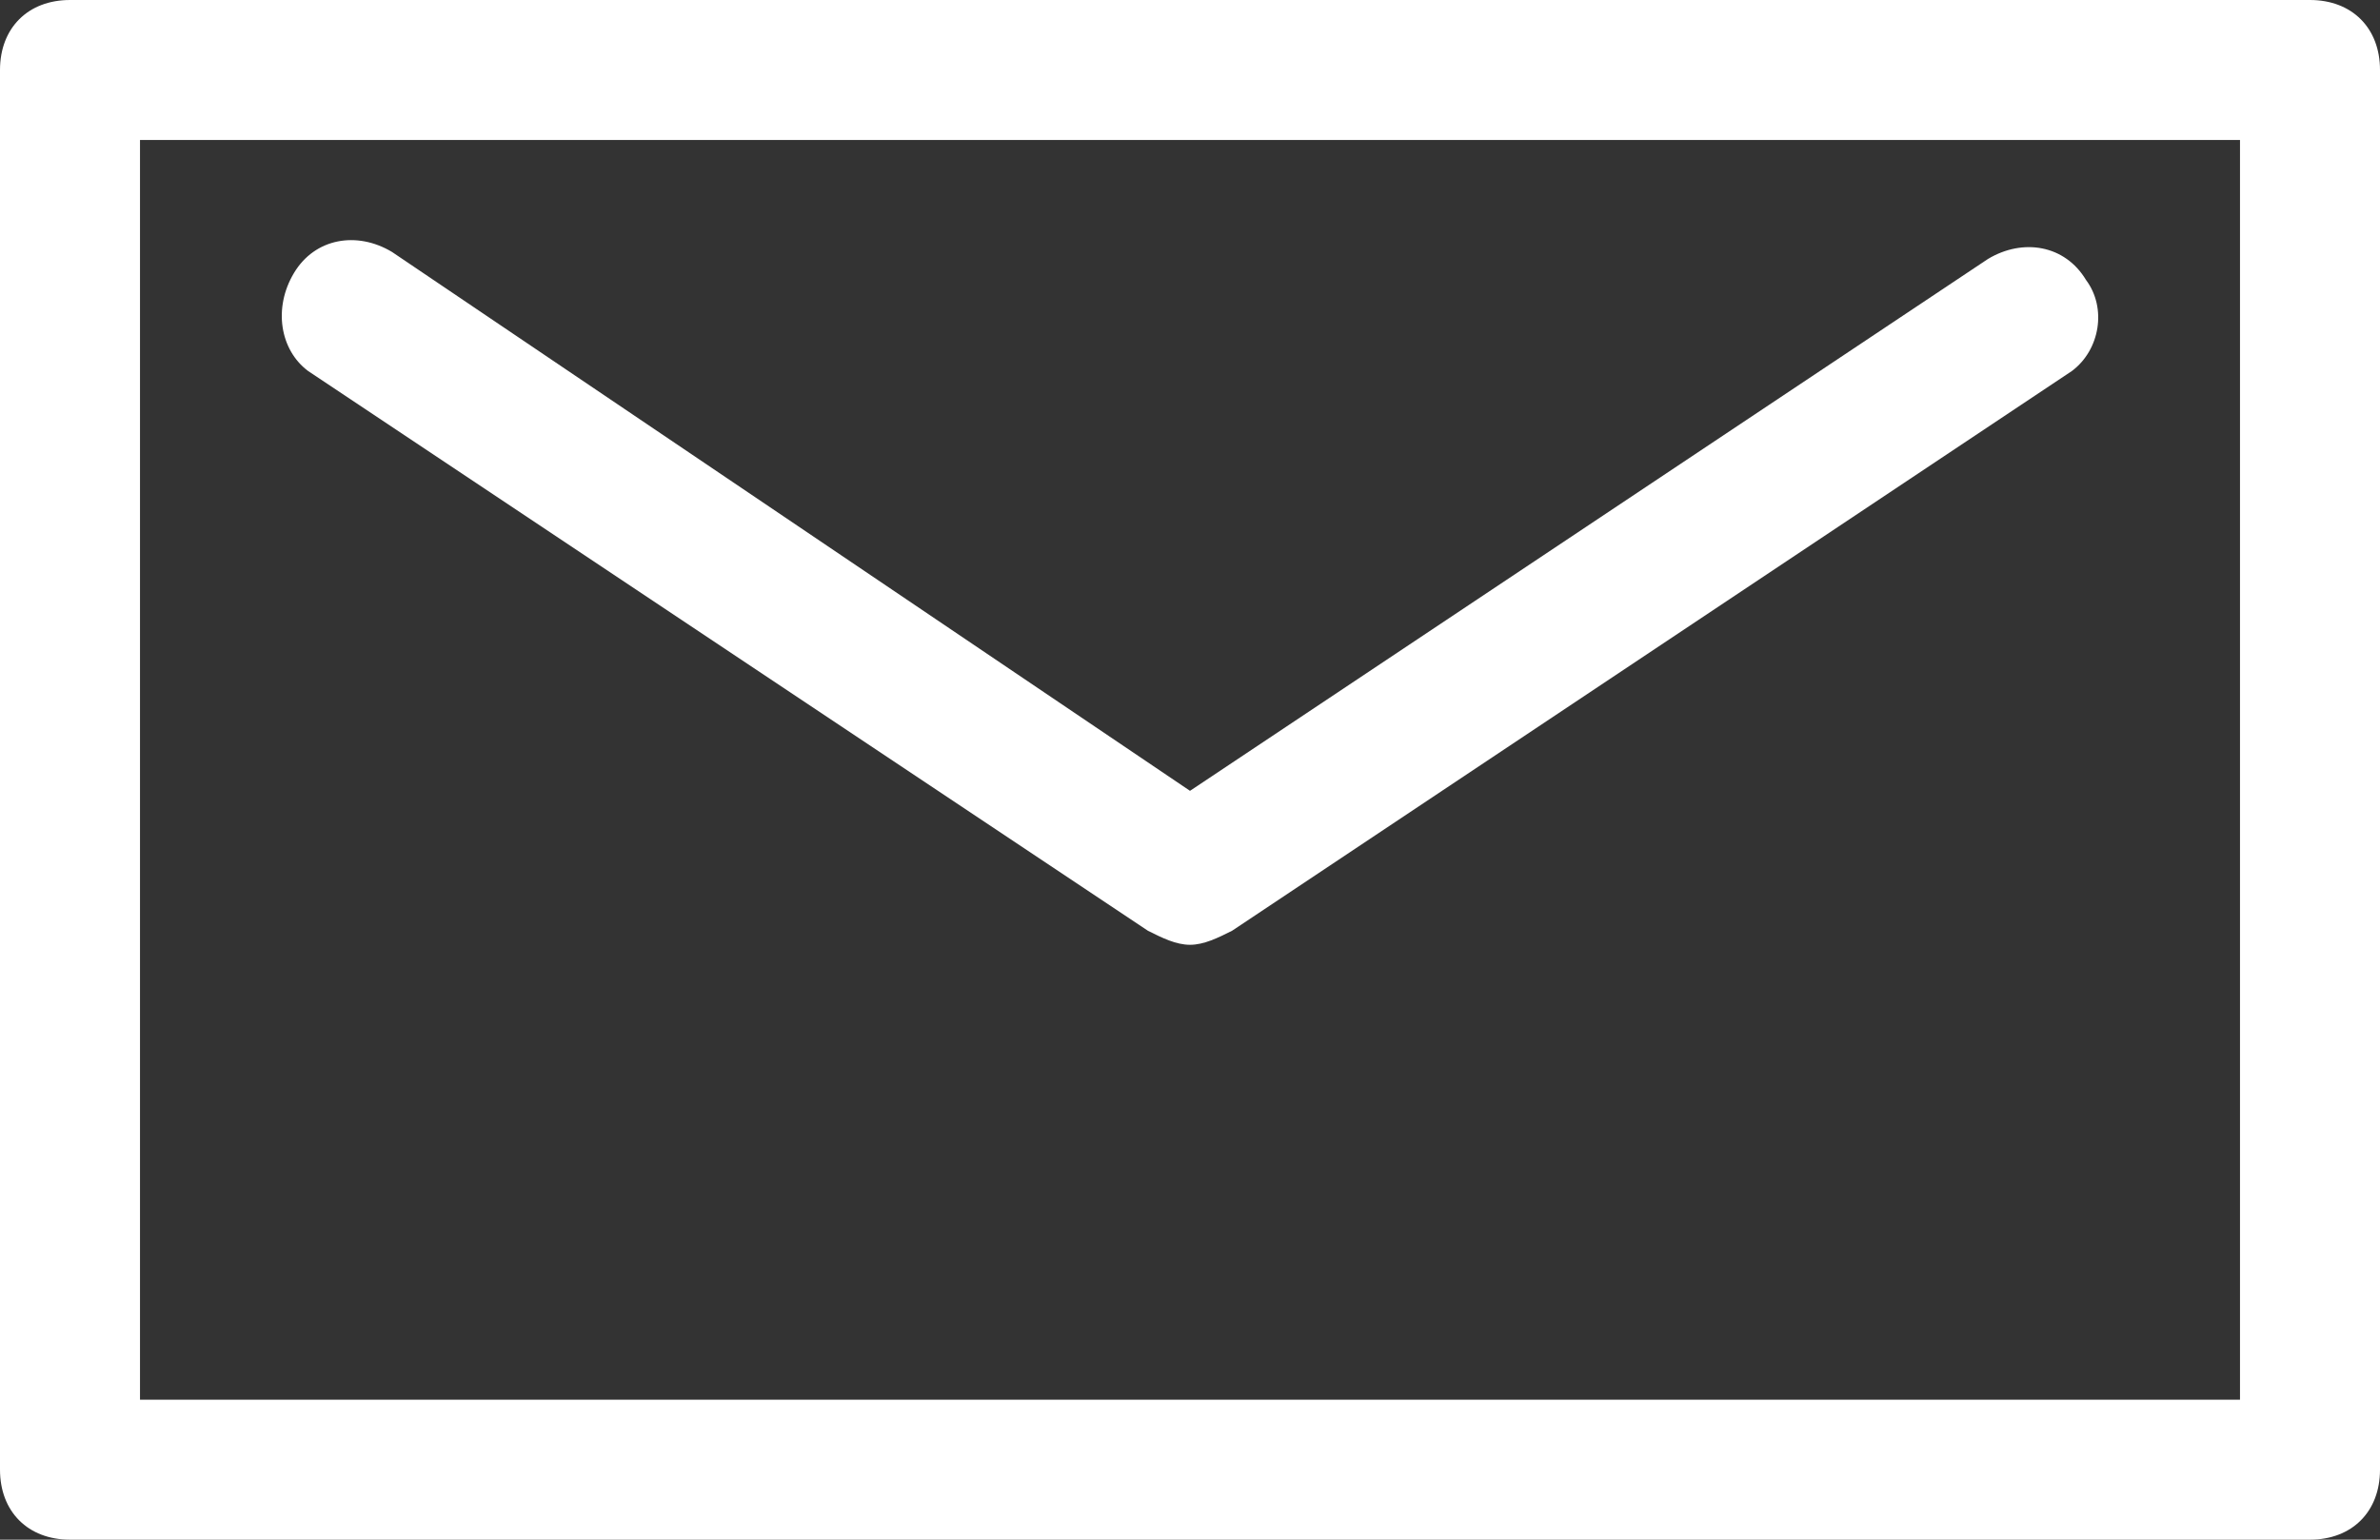
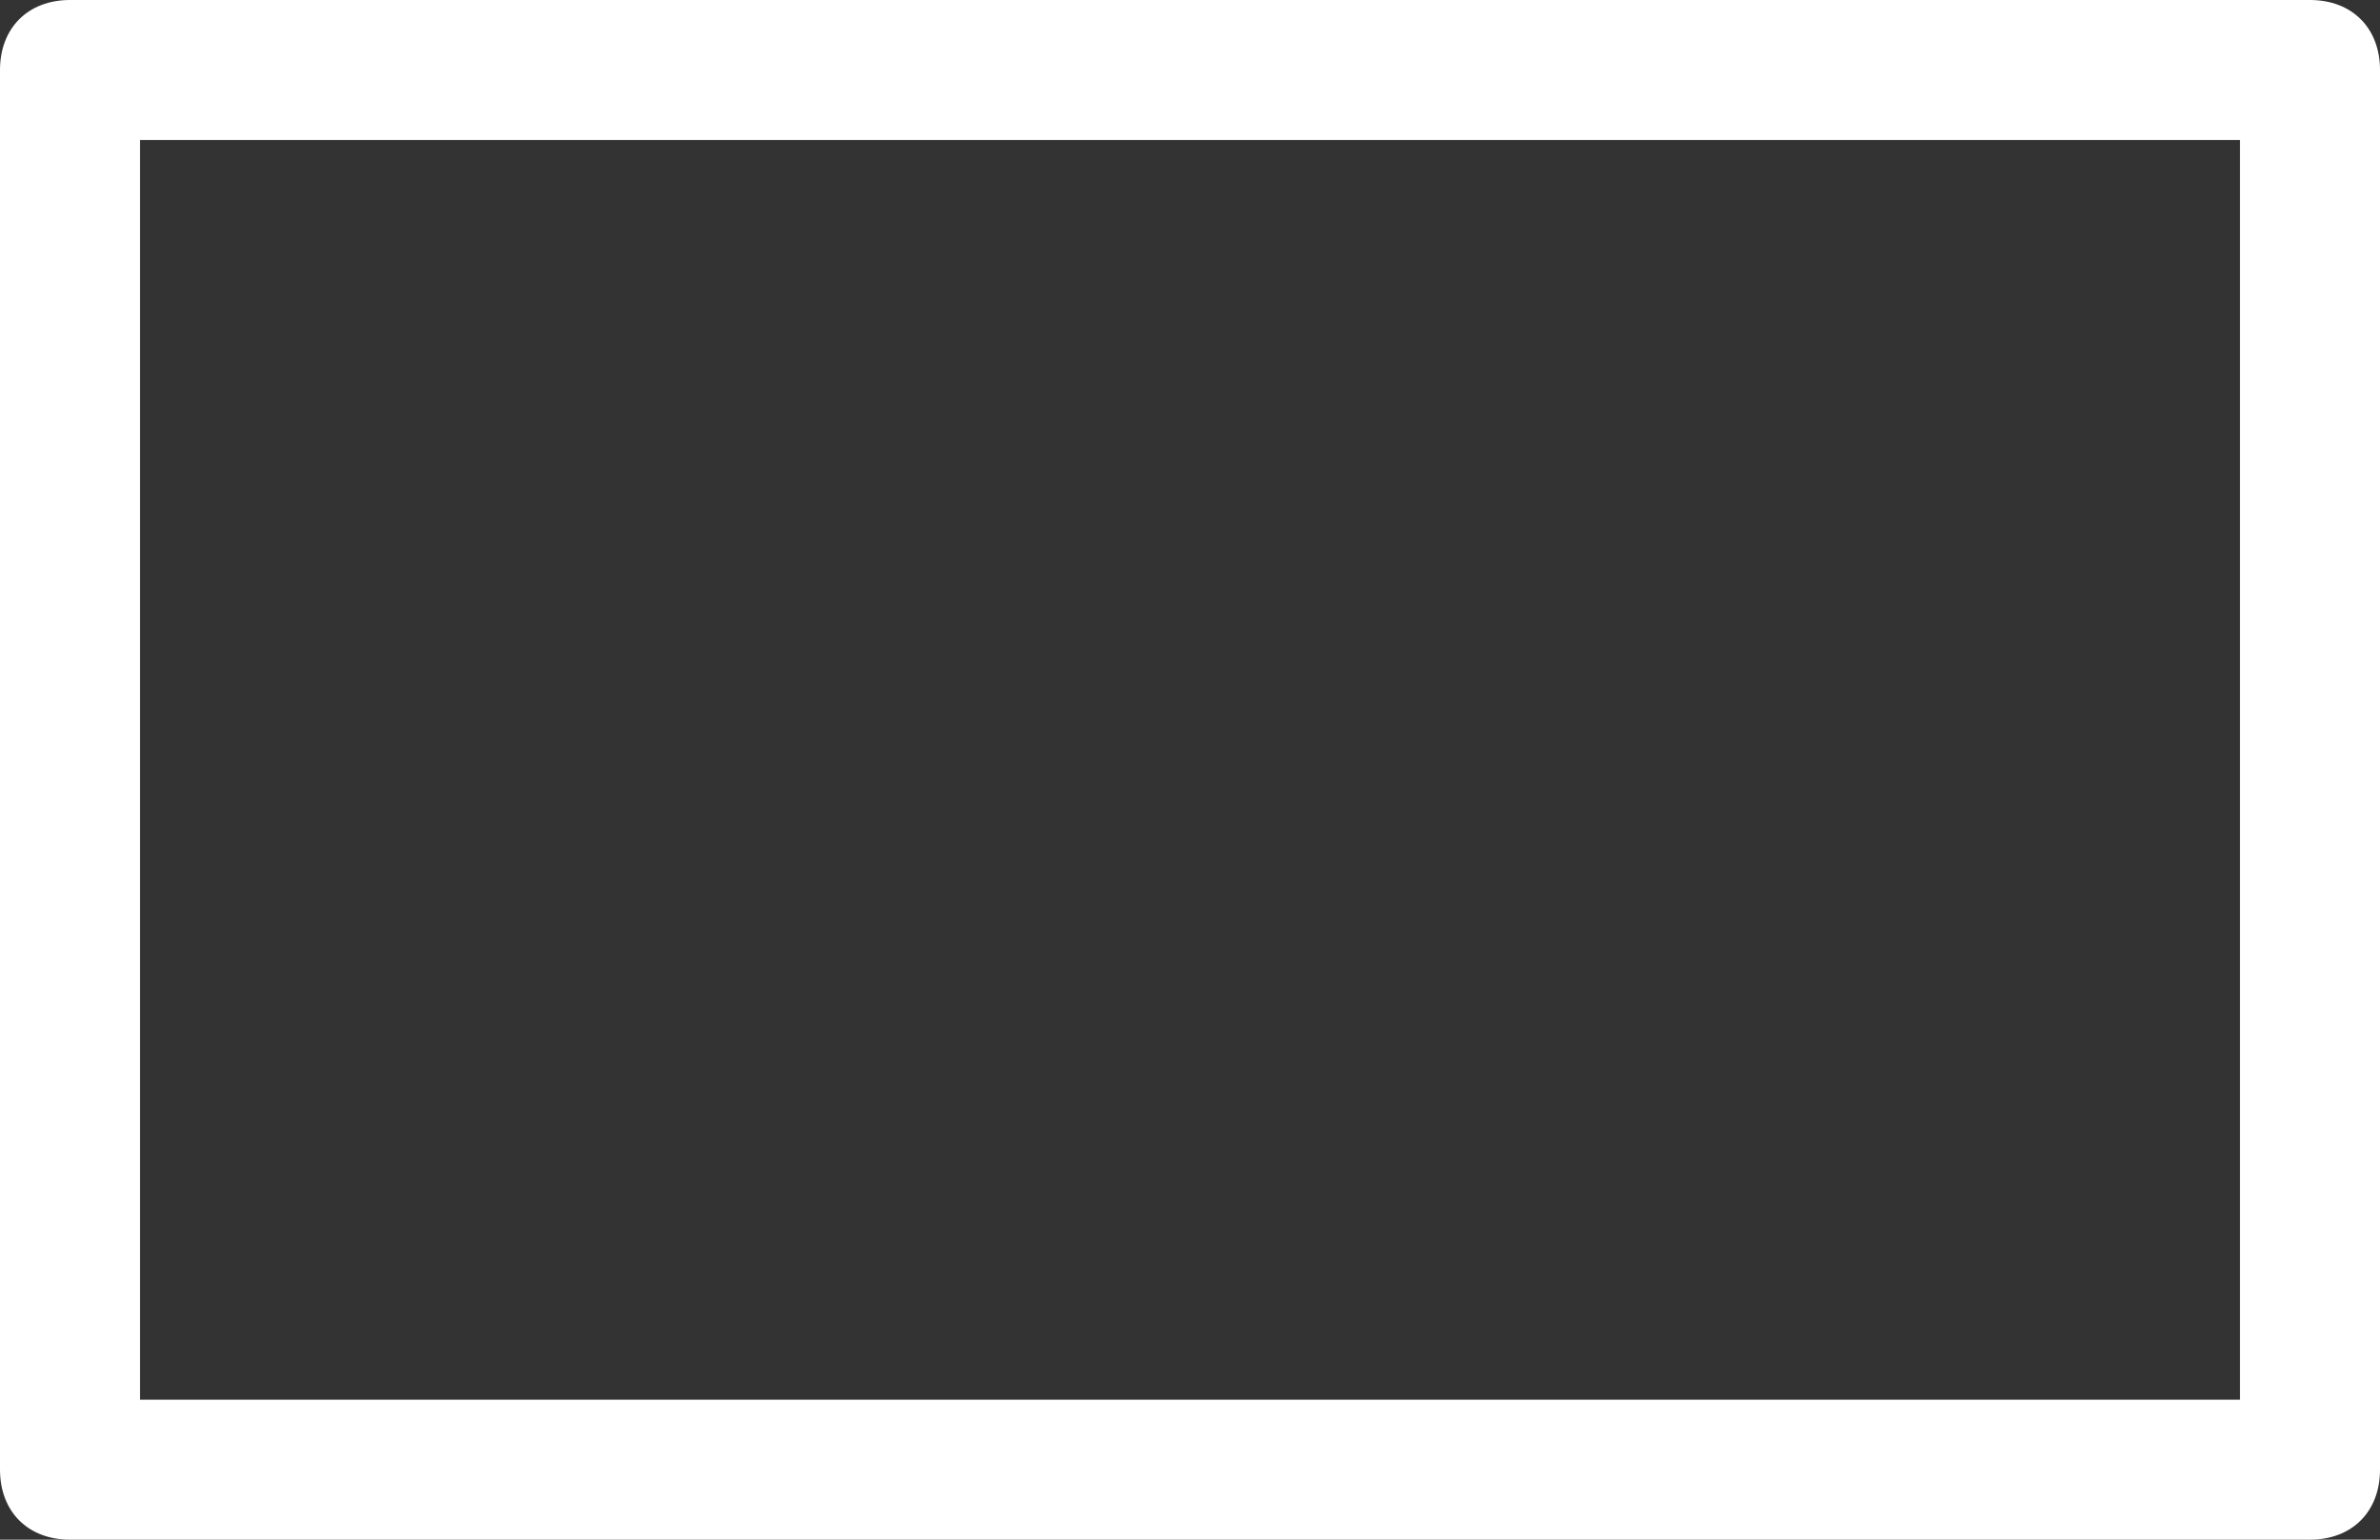
<svg xmlns="http://www.w3.org/2000/svg" version="1.1" id="レイヤー_1" x="0px" y="0px" viewBox="0 0 34 22" style="enable-background:new 0 0 34 22;" xml:space="preserve">
  <rect x="0" y="0" width="34" height="22" fill="#333333" stroke="none" />
  <style type="text/css">
	.st0{fill:#FFFFFF;}
</style>
  <g>
    <g>
      <path class="st0" d="M33,22H1c-0.6,0-1-0.4-1-1V1c0-0.6,0.4-1,1-1h32c0.6,0,1,0.4,1,1v20C34,21.6,33.6,22,33,22z M2,20h30V2H2V20z    " />
    </g>
    <g>
-       <path class="st0" d="M17,13.5c-0.2,0-0.4-0.1-0.6-0.2l-12-8C4,5,3.9,4.4,4.2,3.9c0.3-0.5,0.9-0.6,1.4-0.3L17,11.3l11.4-7.6    c0.5-0.3,1.1-0.2,1.4,0.3C30.1,4.4,30,5,29.6,5.3l-12,8C17.4,13.4,17.2,13.5,17,13.5z" />
-     </g>
+       </g>
  </g>
</svg>